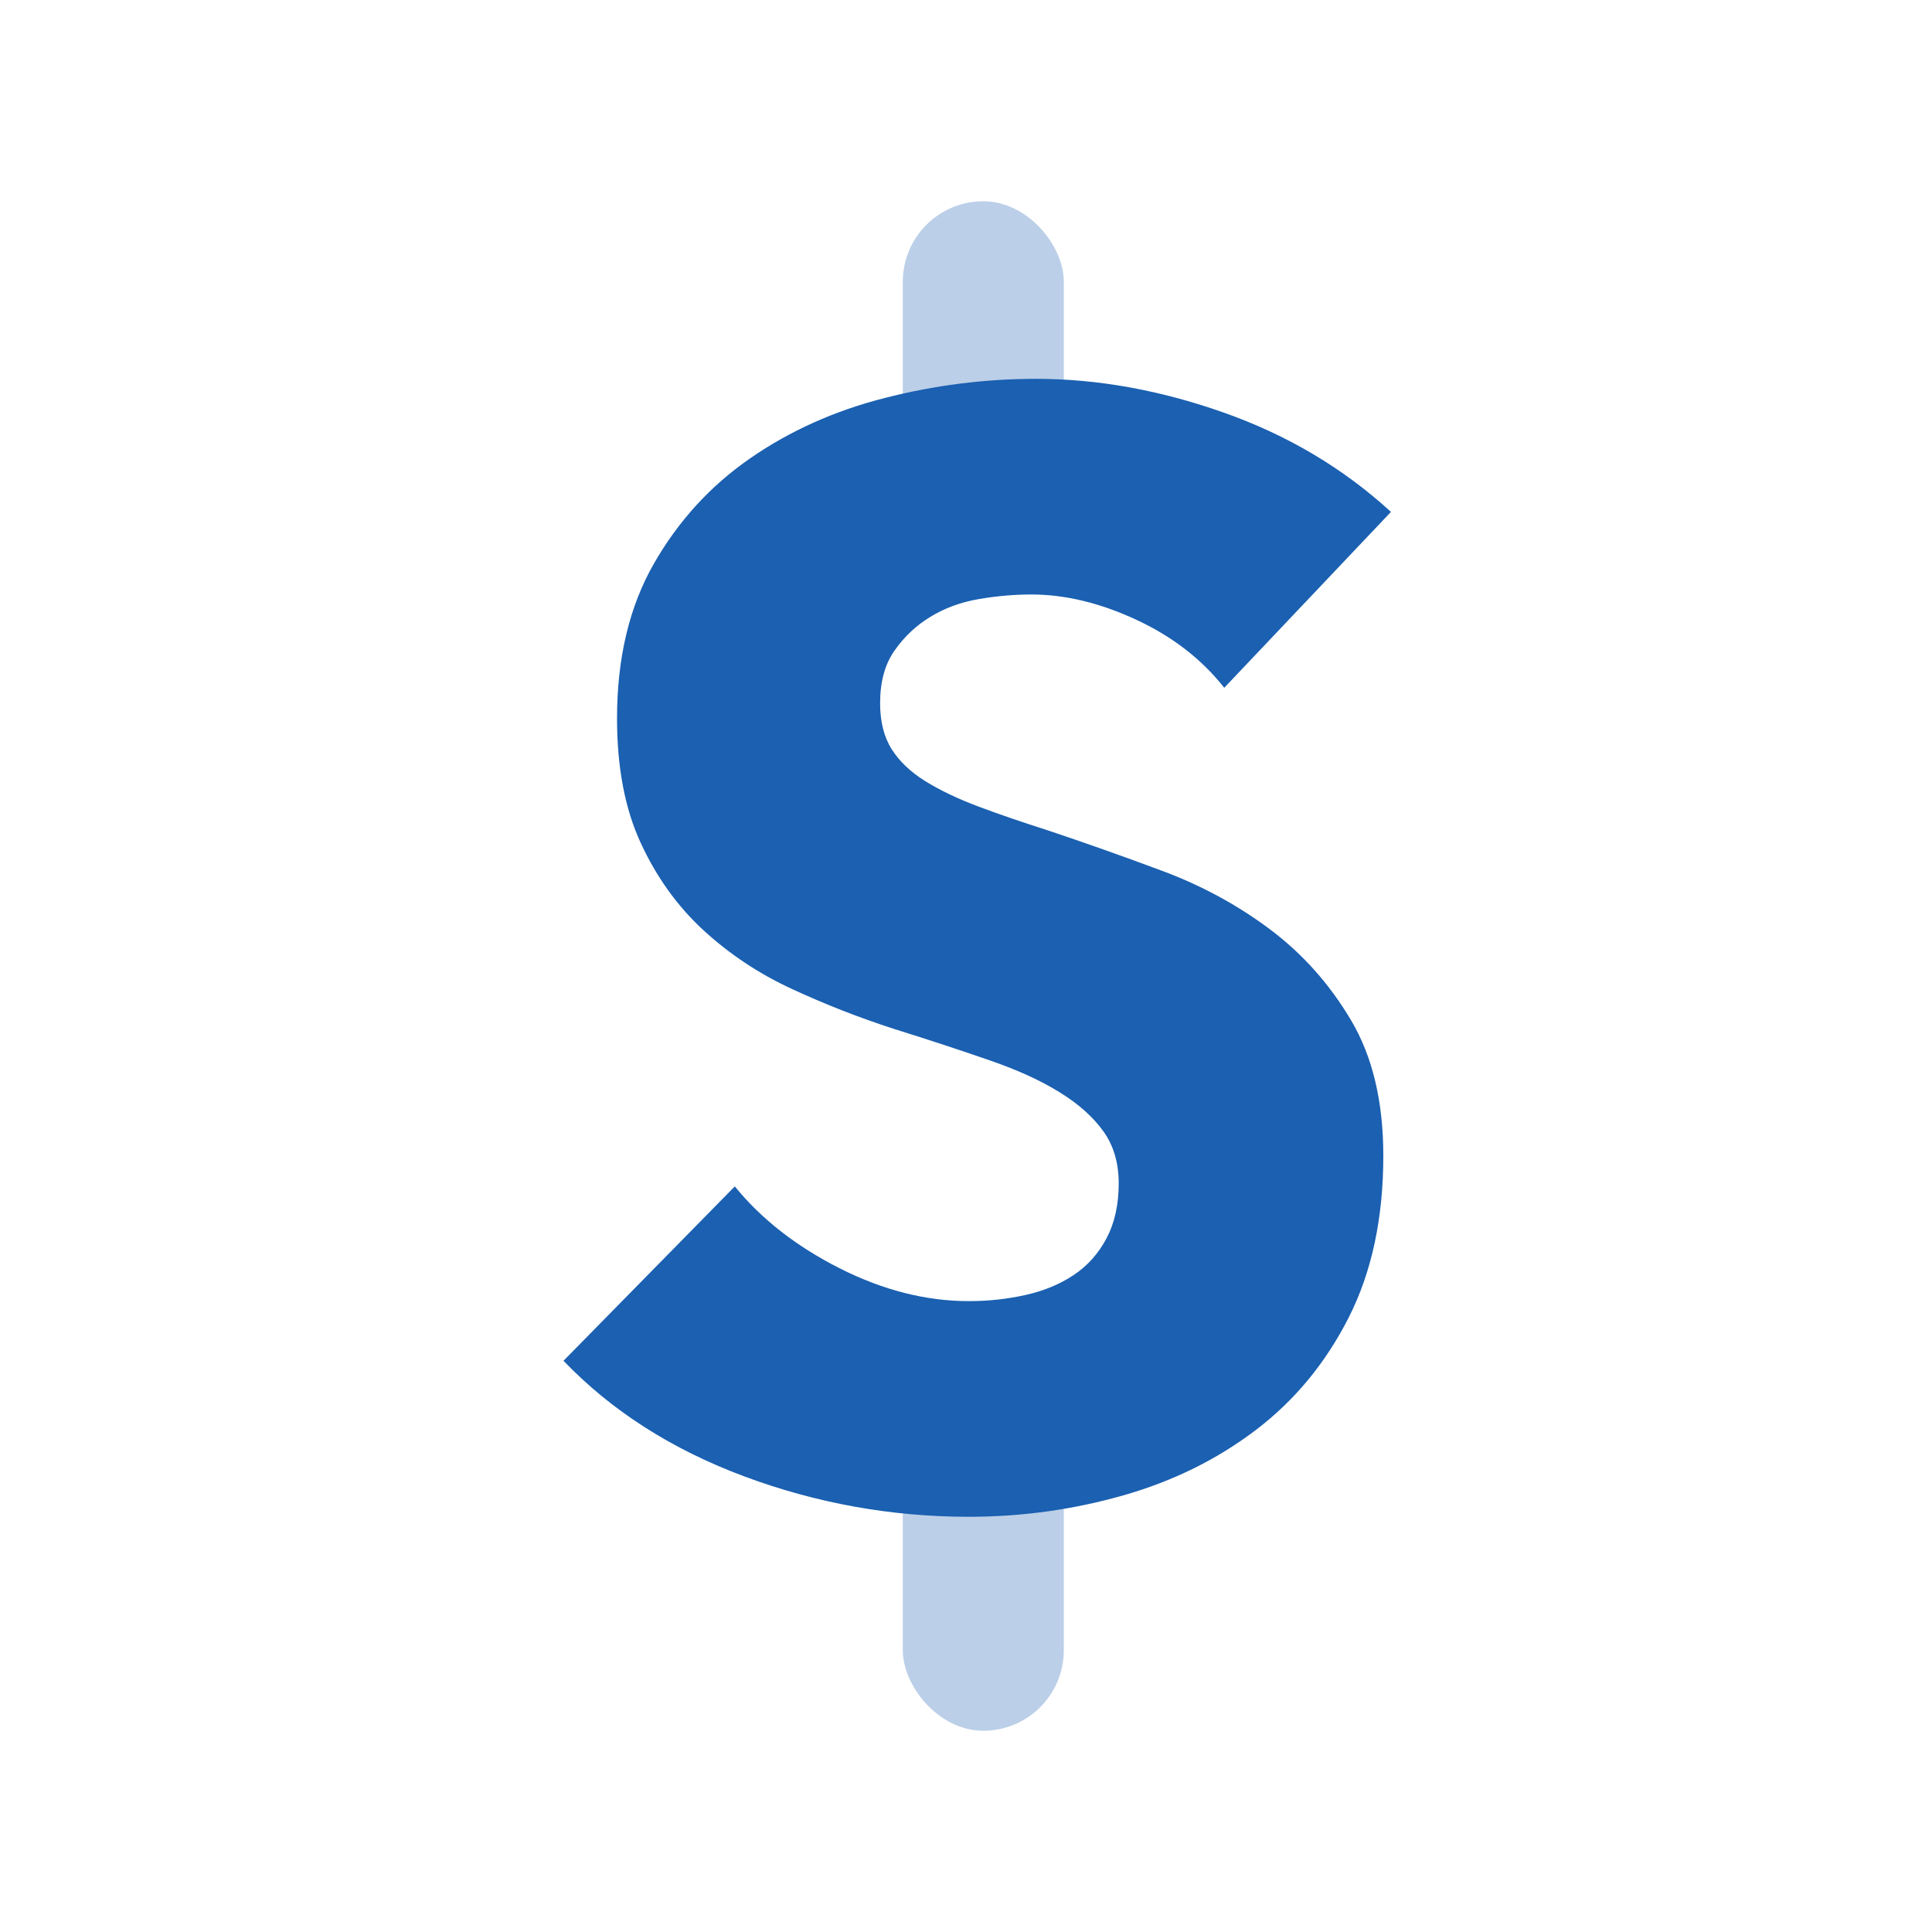
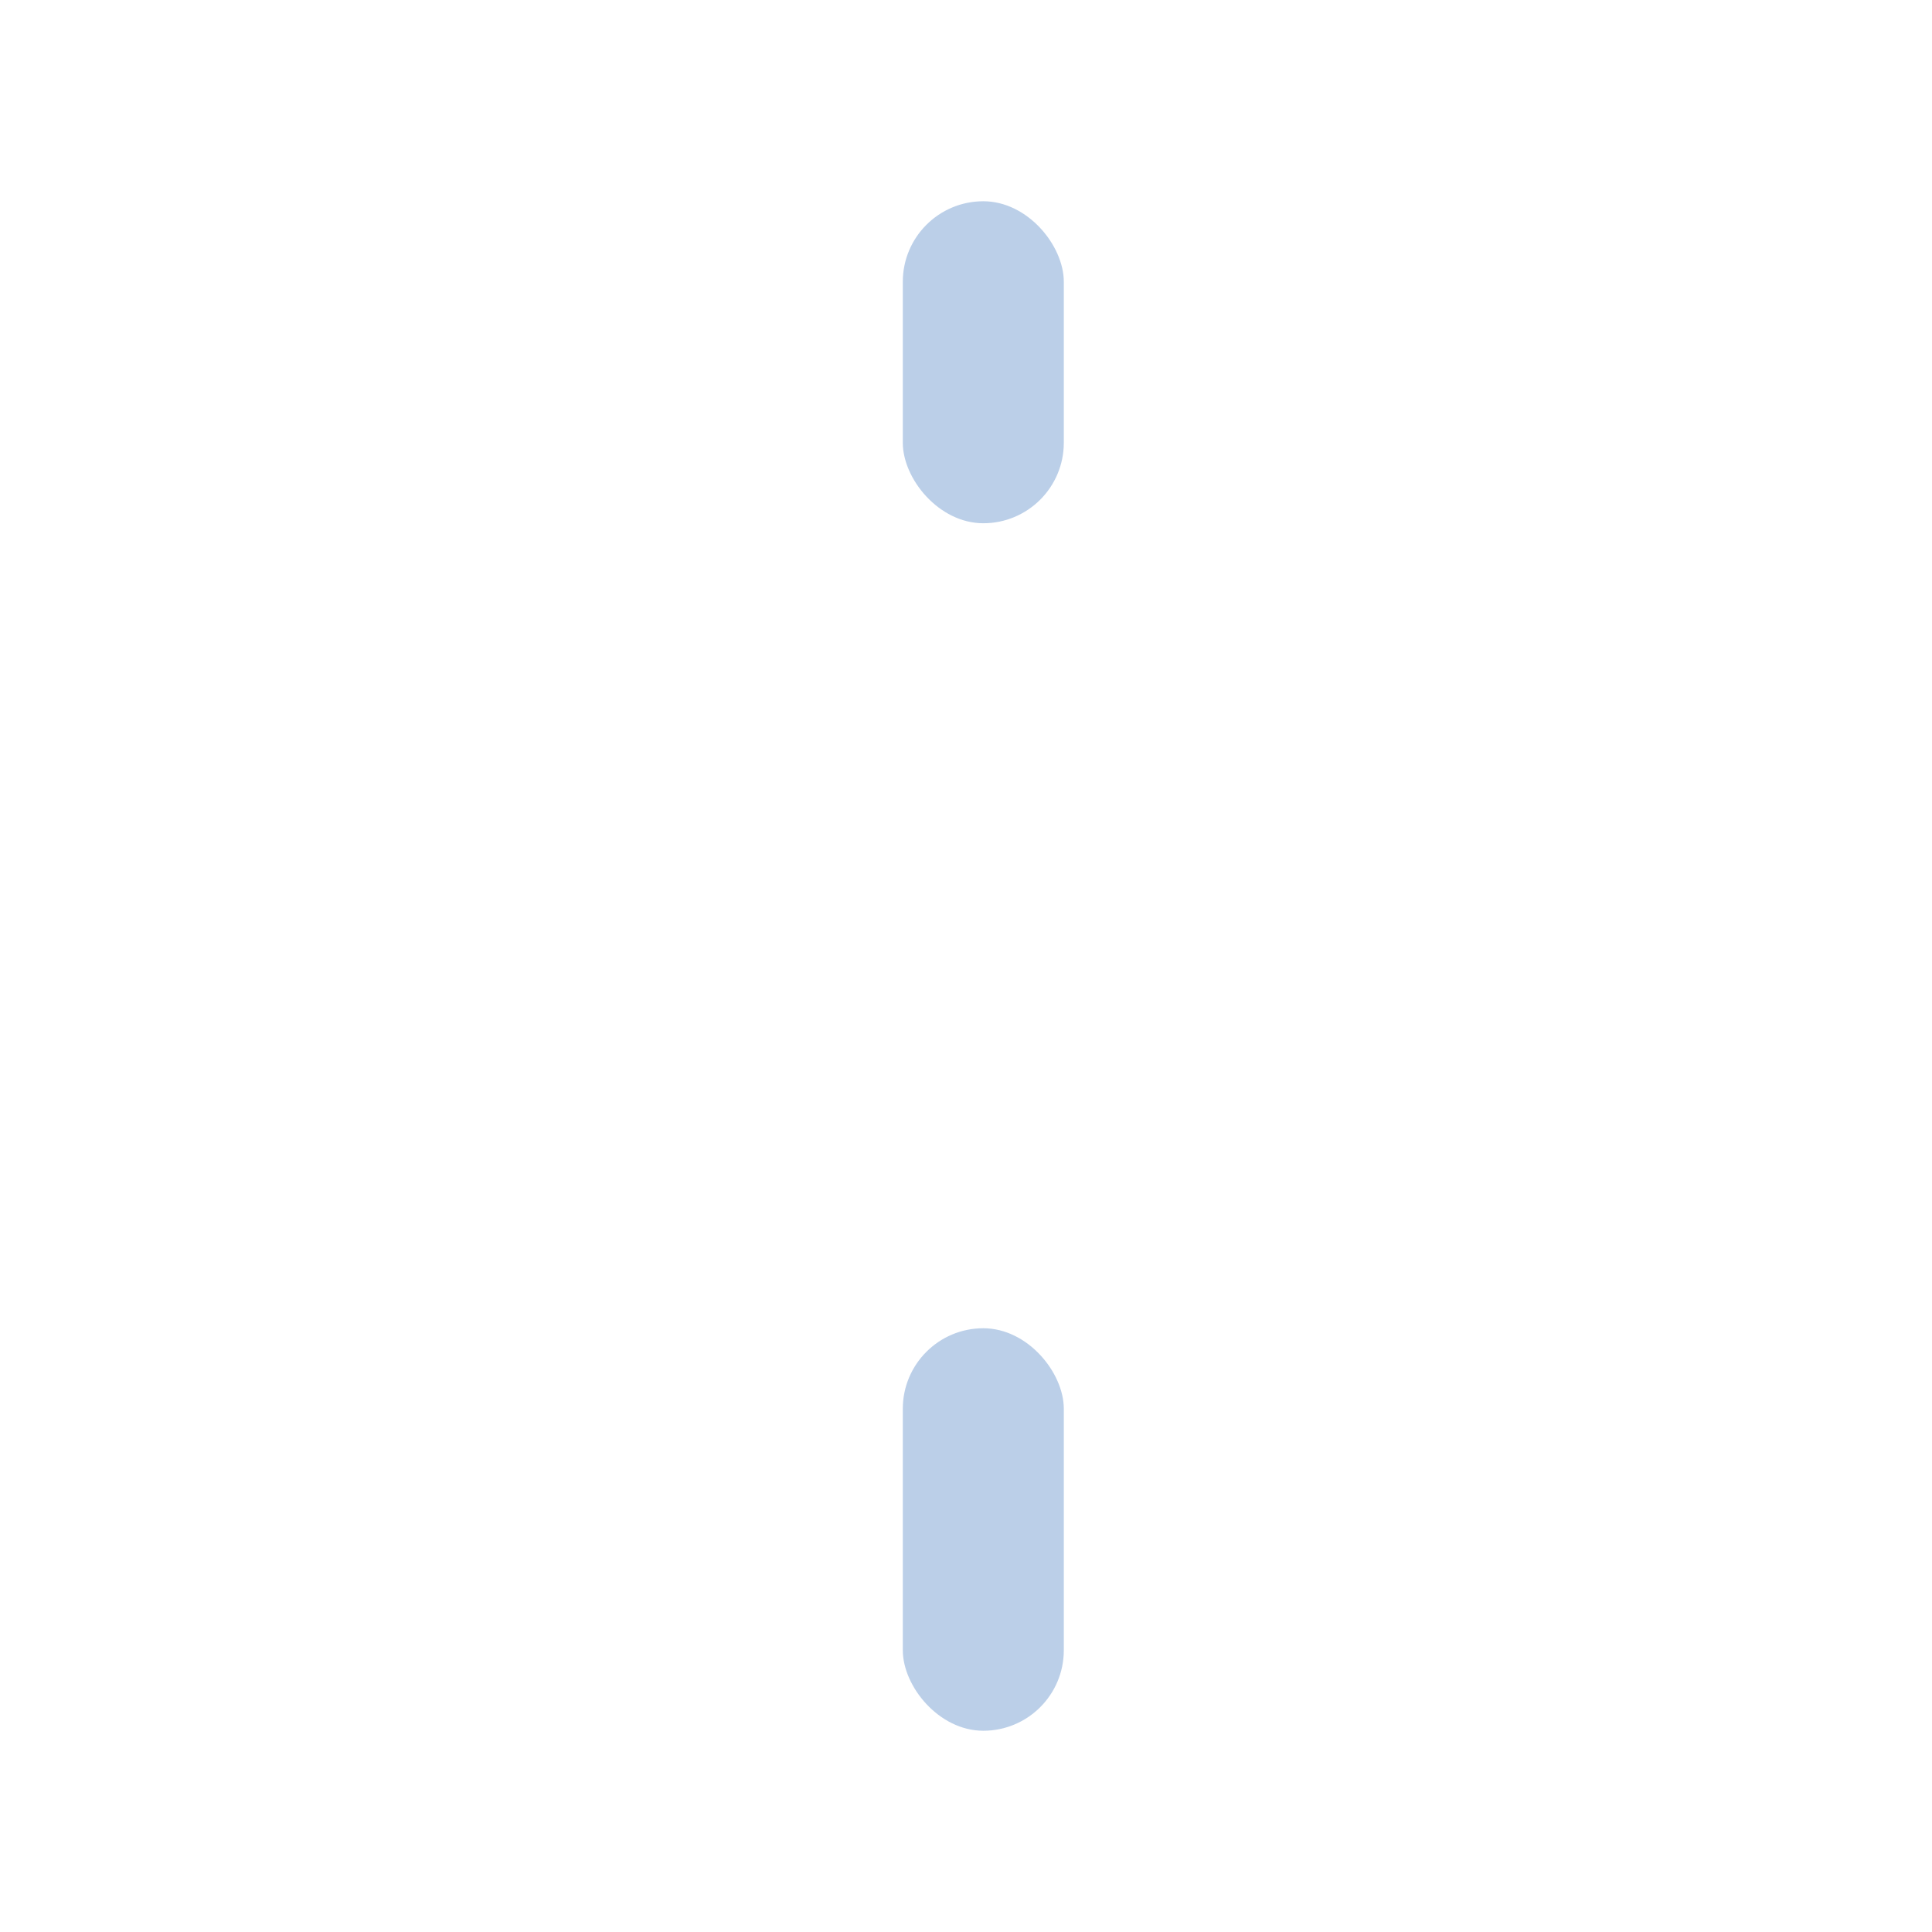
<svg xmlns="http://www.w3.org/2000/svg" fill="none" viewBox="0 0 24 24" height="24" width="24">
  <rect fill="#1B60B1" rx="1" height="4" width="2" y="2.5" x="11.215" opacity="0.3" />
  <rect fill="#1B60B1" rx="1" height="5" width="2" y="16.5" x="11.215" opacity="0.3" />
-   <path fill="#1B60B1" d="M15.208 8.544C14.929 8.189 14.565 7.908 14.116 7.699C13.666 7.49 13.232 7.385 12.814 7.385C12.599 7.385 12.38 7.404 12.159 7.442C11.937 7.48 11.737 7.553 11.56 7.661C11.383 7.768 11.234 7.908 11.114 8.079C10.993 8.25 10.933 8.468 10.933 8.734C10.933 8.962 10.98 9.152 11.075 9.304C11.171 9.456 11.31 9.589 11.493 9.703C11.677 9.817 11.896 9.922 12.149 10.017C12.402 10.112 12.687 10.21 13.004 10.311C13.46 10.463 13.935 10.631 14.429 10.815C14.923 10.998 15.373 11.242 15.778 11.546C16.183 11.85 16.519 12.227 16.785 12.677C17.051 13.126 17.184 13.687 17.184 14.358C17.184 15.131 17.041 15.799 16.756 16.363C16.471 16.926 16.088 17.392 15.607 17.759C15.126 18.126 14.575 18.399 13.954 18.576C13.333 18.753 12.694 18.842 12.035 18.842C11.072 18.842 10.141 18.674 9.242 18.339C8.343 18.003 7.595 17.525 7 16.904L9.128 14.738C9.457 15.143 9.891 15.482 10.43 15.755C10.968 16.027 11.503 16.163 12.035 16.163C12.276 16.163 12.51 16.138 12.738 16.087C12.966 16.036 13.165 15.954 13.336 15.84C13.508 15.726 13.644 15.574 13.745 15.384C13.846 15.194 13.897 14.966 13.897 14.7C13.897 14.447 13.834 14.231 13.707 14.054C13.58 13.877 13.4 13.715 13.165 13.57C12.931 13.424 12.64 13.291 12.291 13.171C11.943 13.05 11.547 12.92 11.104 12.781C10.673 12.642 10.252 12.477 9.841 12.287C9.429 12.097 9.062 11.853 8.739 11.556C8.415 11.258 8.156 10.897 7.96 10.473C7.763 10.048 7.665 9.532 7.665 8.924C7.665 8.177 7.817 7.537 8.121 7.005C8.425 6.473 8.824 6.036 9.318 5.694C9.812 5.352 10.369 5.102 10.99 4.944C11.611 4.785 12.238 4.706 12.871 4.706C13.631 4.706 14.407 4.845 15.198 5.124C15.99 5.403 16.684 5.814 17.279 6.359L15.208 8.544Z" clip-rule="evenodd" fill-rule="evenodd" />
</svg>